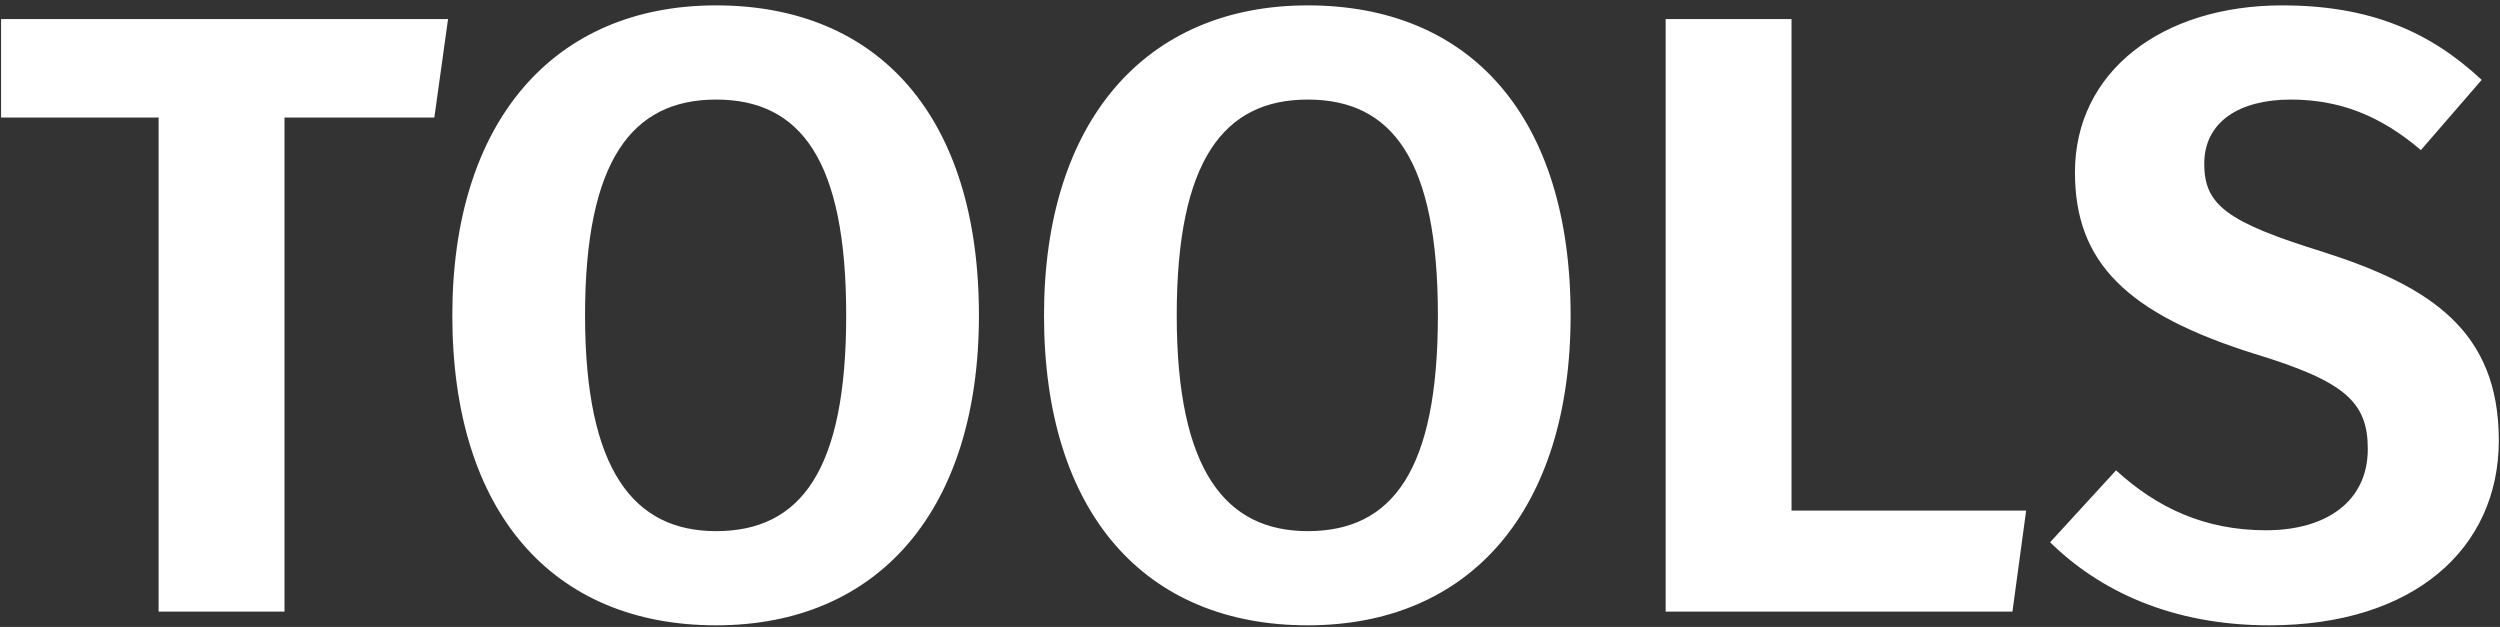
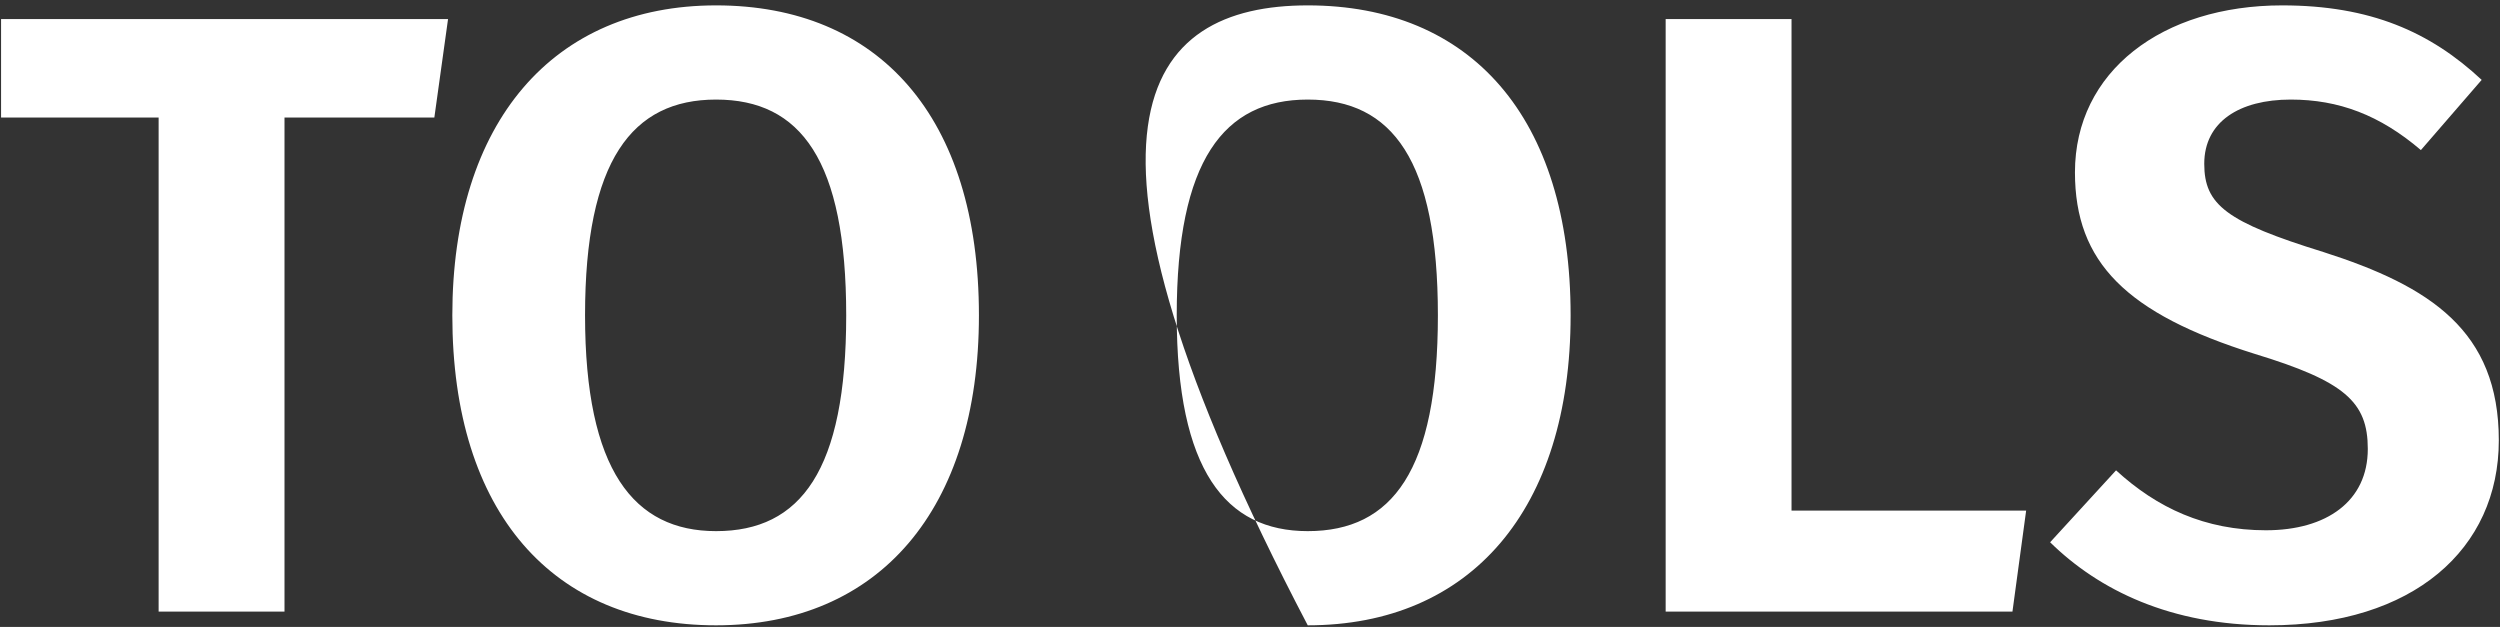
<svg xmlns="http://www.w3.org/2000/svg" width="327px" height="82px" viewBox="0 0 327 82" version="1.1">
  <rect x="0" y="0" width="327" height="82" fill="#333333" stroke="none" />
  <title>TOOLS</title>
  <desc>Created with Sketch.</desc>
  <defs />
  <g id="Tool-Palette" stroke="none" stroke-width="1" fill="none" fill-rule="evenodd">
    <g id="Tool-Palette---Default" transform="translate(-1036, -200)" fill="#FFFFFF">
-       <path d="M1092.812,215.376 L1094.604,202.496 L1036.14,202.496 L1036.14,215.376 L1056.748,215.376 L1056.748,280 L1073.212,280 L1073.212,215.376 L1092.812,215.376 Z M1129.66,200.704 C1150.94,200.704 1164.044,215.264 1164.044,241.248 C1164.044,266.672 1150.94,281.792 1129.66,281.792 C1108.38,281.792 1095.164,267.12 1095.164,241.248 C1095.164,215.936 1108.38,200.704 1129.66,200.704 Z M1129.66,213.024 C1118.684,213.024 1112.524,220.976 1112.524,241.248 C1112.524,261.52 1118.908,269.472 1129.66,269.472 C1140.748,269.472 1146.684,261.52 1146.684,241.248 C1146.684,220.976 1140.748,213.024 1129.66,213.024 Z M1207.052,200.704 C1228.332,200.704 1241.436,215.264 1241.436,241.248 C1241.436,266.672 1228.332,281.792 1207.052,281.792 C1185.772,281.792 1172.556,267.12 1172.556,241.248 C1172.556,215.936 1185.772,200.704 1207.052,200.704 Z M1207.052,213.024 C1196.076,213.024 1189.916,220.976 1189.916,241.248 C1189.916,261.52 1196.3,269.472 1207.052,269.472 C1218.14,269.472 1224.076,261.52 1224.076,241.248 C1224.076,220.976 1218.14,213.024 1207.052,213.024 Z M1270.332,266.784 L1270.332,202.496 L1253.868,202.496 L1253.868,280 L1299.228,280 L1301.02,266.784 L1270.332,266.784 Z M1334.508,200.704 C1318.828,200.704 1307.404,209.328 1307.404,222.544 C1307.404,234.304 1314.124,241.024 1330.924,246.288 C1342.684,249.872 1345.708,252.56 1345.708,258.72 C1345.708,265.552 1340.332,269.36 1332.38,269.36 C1324.428,269.36 1318.156,266.448 1312.78,261.52 L1304.156,270.928 C1310.54,277.2 1319.948,281.792 1332.828,281.792 C1351.644,281.792 1362.844,271.824 1362.844,257.6 C1362.844,243.264 1353.884,237.44 1339.884,232.96 C1327.228,229.04 1324.316,226.8 1324.316,221.424 C1324.316,215.936 1328.908,213.024 1335.628,213.024 C1341.9,213.024 1347.276,215.04 1352.652,219.632 L1360.604,210.448 C1353.884,204.176 1346.044,200.704 1334.508,200.704 Z" id="TOOLS" />
+       <path d="M1092.812,215.376 L1094.604,202.496 L1036.14,202.496 L1036.14,215.376 L1056.748,215.376 L1056.748,280 L1073.212,280 L1073.212,215.376 L1092.812,215.376 Z M1129.66,200.704 C1150.94,200.704 1164.044,215.264 1164.044,241.248 C1164.044,266.672 1150.94,281.792 1129.66,281.792 C1108.38,281.792 1095.164,267.12 1095.164,241.248 C1095.164,215.936 1108.38,200.704 1129.66,200.704 Z M1129.66,213.024 C1118.684,213.024 1112.524,220.976 1112.524,241.248 C1112.524,261.52 1118.908,269.472 1129.66,269.472 C1140.748,269.472 1146.684,261.52 1146.684,241.248 C1146.684,220.976 1140.748,213.024 1129.66,213.024 Z M1207.052,200.704 C1228.332,200.704 1241.436,215.264 1241.436,241.248 C1241.436,266.672 1228.332,281.792 1207.052,281.792 C1172.556,215.936 1185.772,200.704 1207.052,200.704 Z M1207.052,213.024 C1196.076,213.024 1189.916,220.976 1189.916,241.248 C1189.916,261.52 1196.3,269.472 1207.052,269.472 C1218.14,269.472 1224.076,261.52 1224.076,241.248 C1224.076,220.976 1218.14,213.024 1207.052,213.024 Z M1270.332,266.784 L1270.332,202.496 L1253.868,202.496 L1253.868,280 L1299.228,280 L1301.02,266.784 L1270.332,266.784 Z M1334.508,200.704 C1318.828,200.704 1307.404,209.328 1307.404,222.544 C1307.404,234.304 1314.124,241.024 1330.924,246.288 C1342.684,249.872 1345.708,252.56 1345.708,258.72 C1345.708,265.552 1340.332,269.36 1332.38,269.36 C1324.428,269.36 1318.156,266.448 1312.78,261.52 L1304.156,270.928 C1310.54,277.2 1319.948,281.792 1332.828,281.792 C1351.644,281.792 1362.844,271.824 1362.844,257.6 C1362.844,243.264 1353.884,237.44 1339.884,232.96 C1327.228,229.04 1324.316,226.8 1324.316,221.424 C1324.316,215.936 1328.908,213.024 1335.628,213.024 C1341.9,213.024 1347.276,215.04 1352.652,219.632 L1360.604,210.448 C1353.884,204.176 1346.044,200.704 1334.508,200.704 Z" id="TOOLS" />
    </g>
  </g>
</svg>